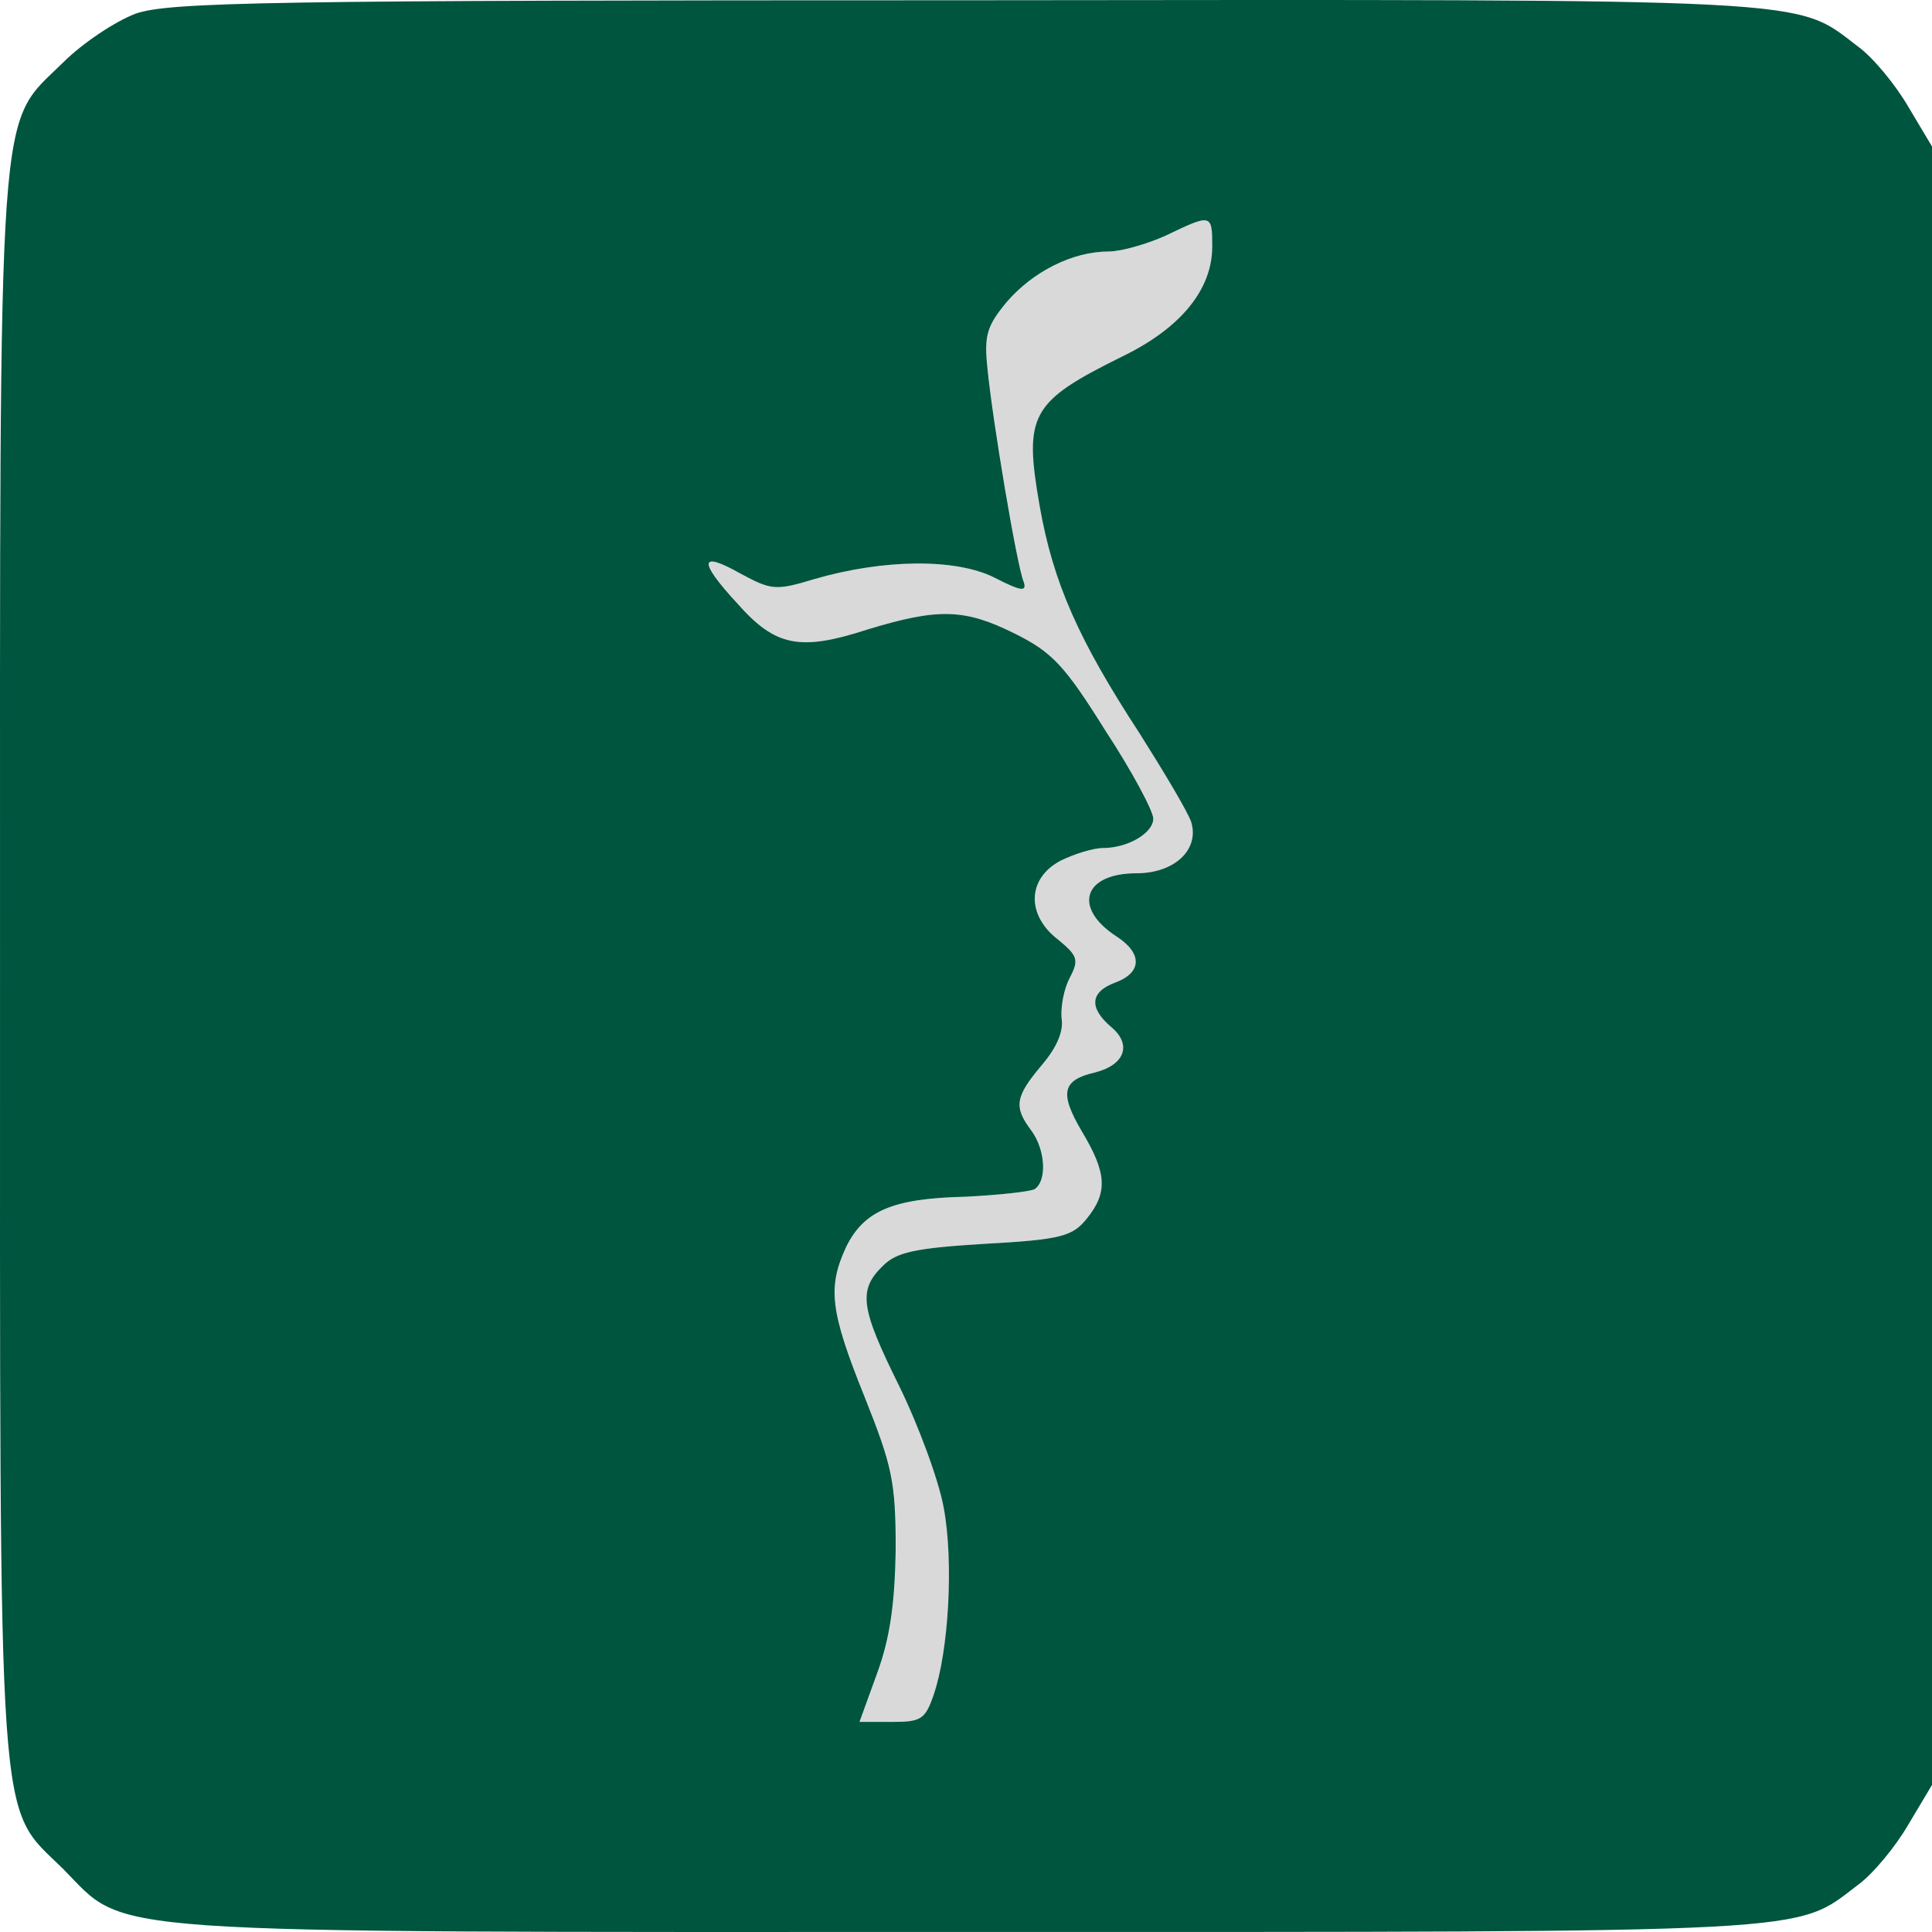
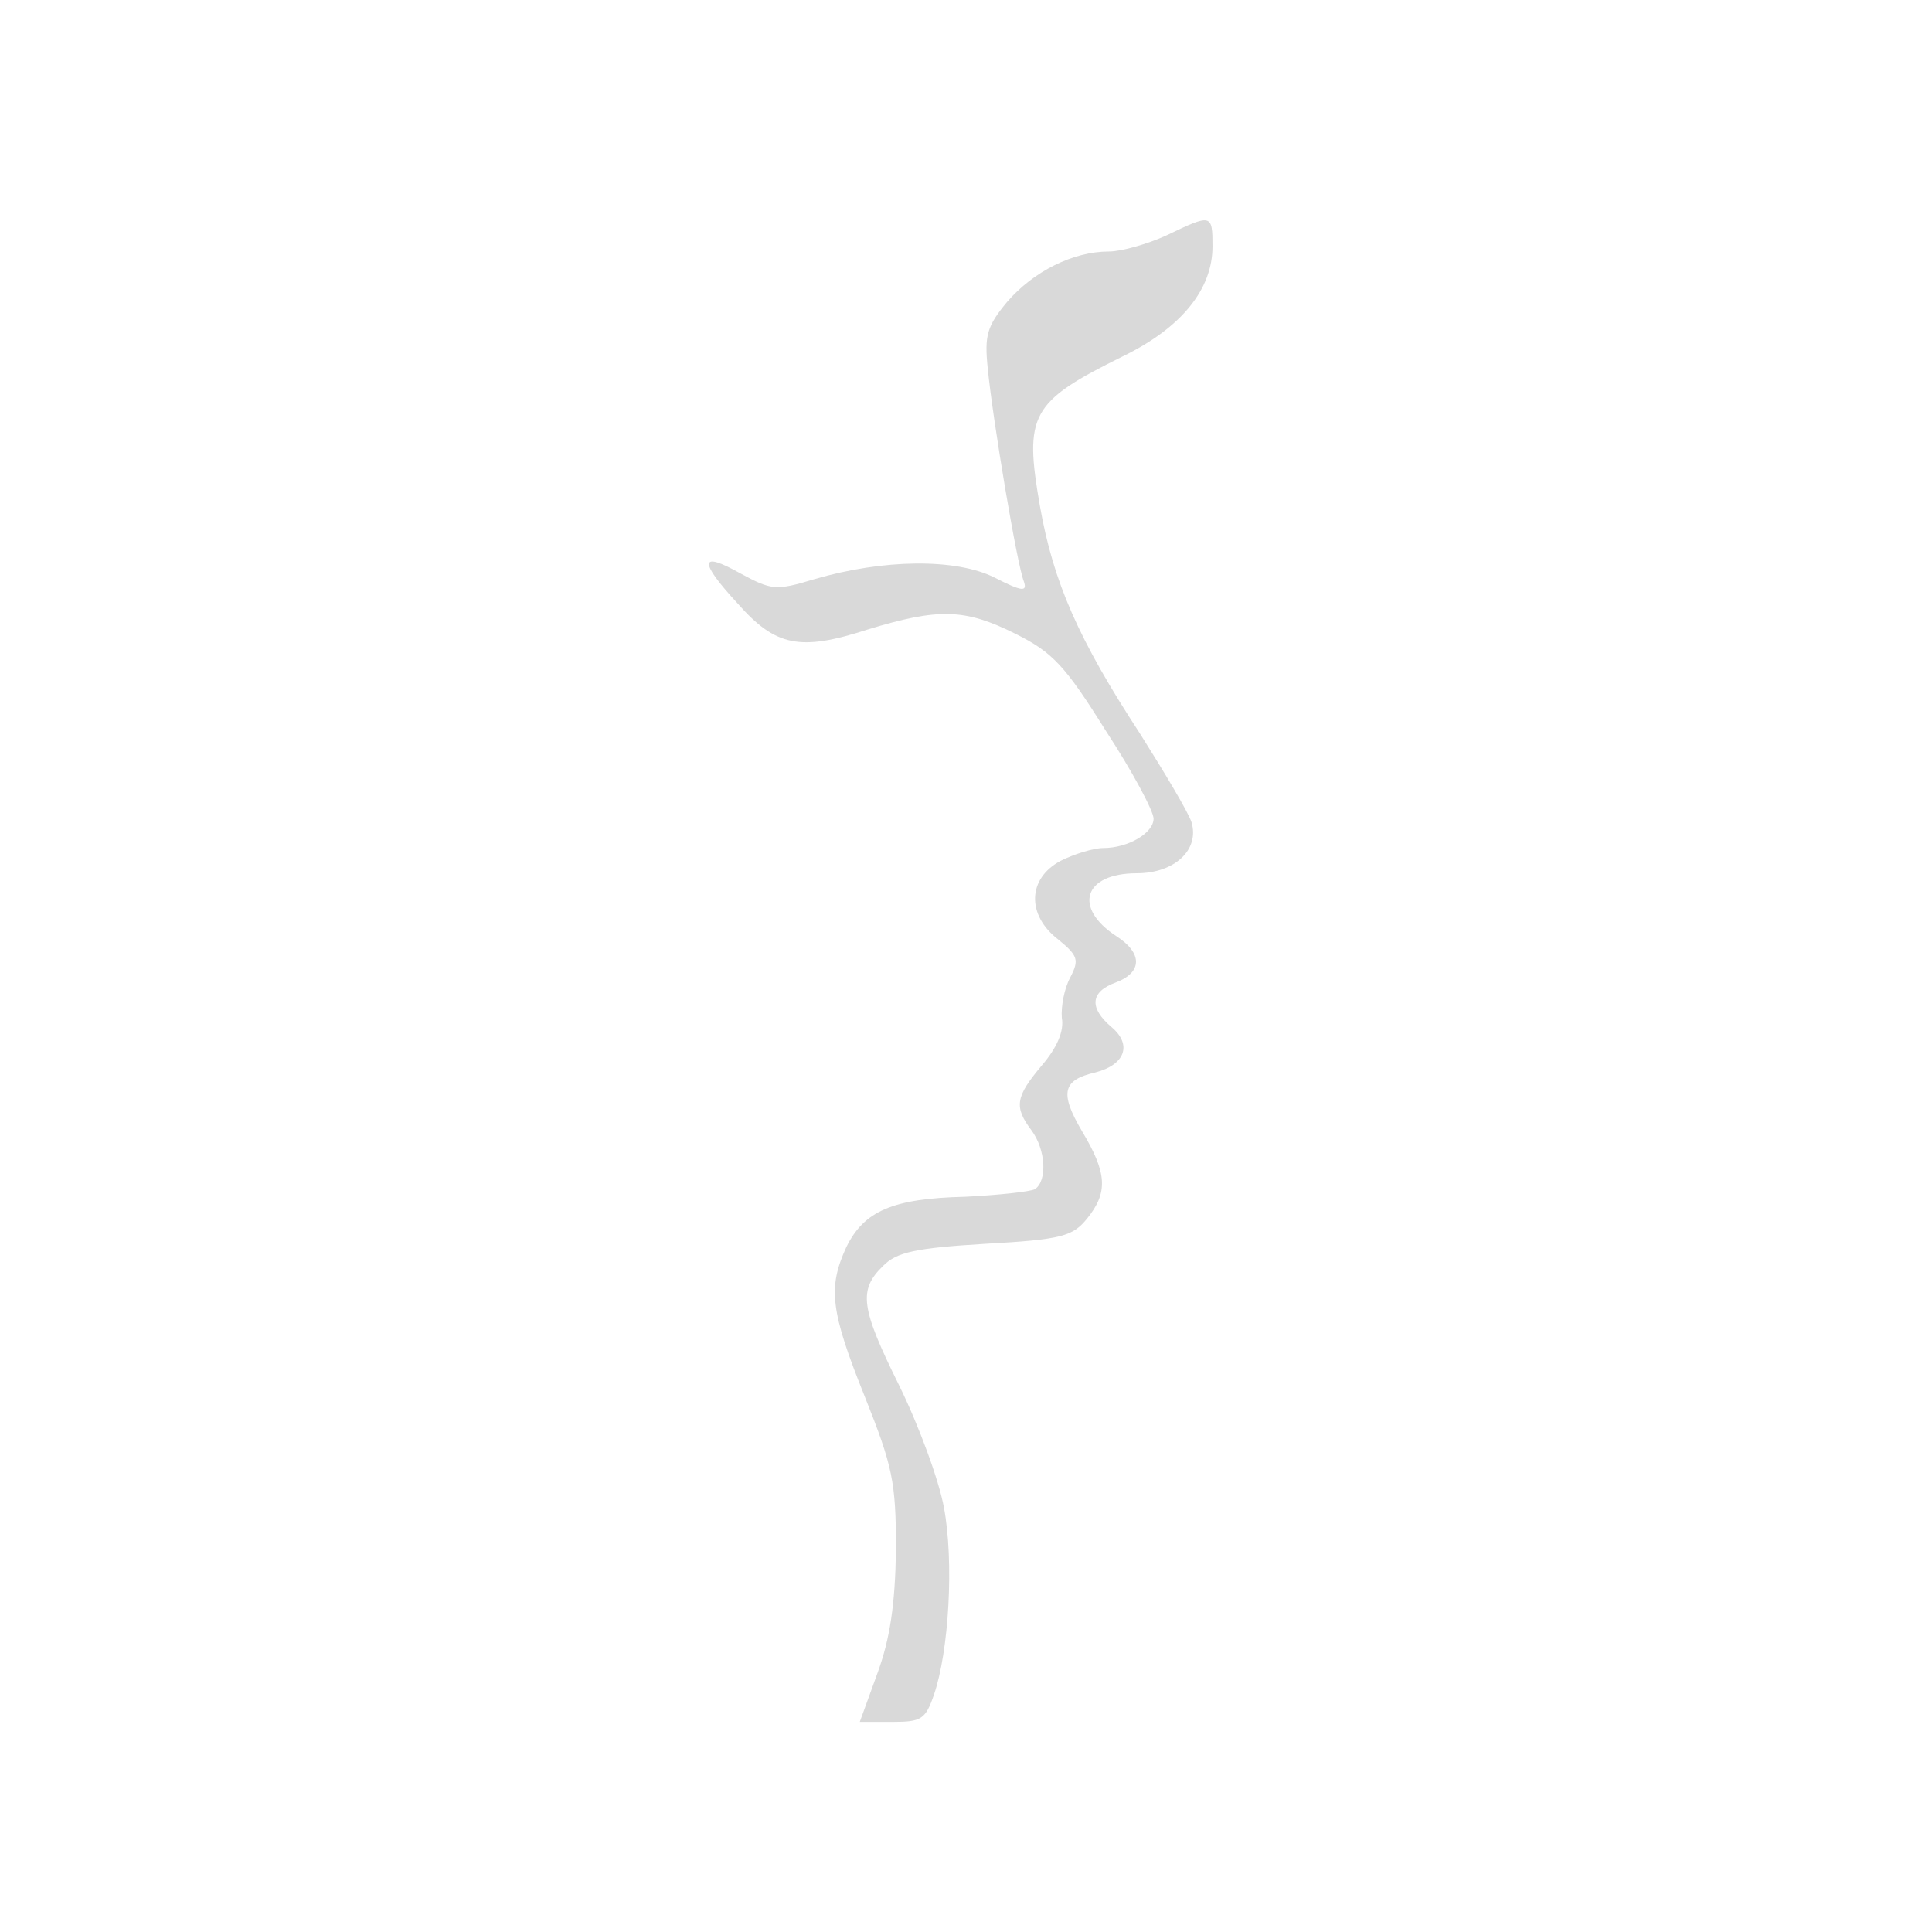
<svg xmlns="http://www.w3.org/2000/svg" width="230" height="230" viewBox="0 0 230 230" fill="none">
  <path fill-rule="evenodd" clip-rule="evenodd" d="M133.622 42.443C140.637 39.042 144.345 34.441 144.345 29.34C144.345 25.438 144.245 25.438 138.833 28.039C136.628 29.039 133.522 29.94 132.018 29.94C127.709 29.94 122.999 32.34 119.892 35.941C117.487 38.842 117.186 39.943 117.587 43.844C118.189 50.045 121.095 67.35 121.897 69.251C122.297 70.451 121.696 70.451 118.389 68.751C113.779 66.45 105.16 66.55 96.942 68.951C92.332 70.351 91.831 70.251 88.123 68.251C83.313 65.55 83.113 66.75 87.823 71.852C92.332 76.953 95.239 77.553 103.256 74.953C111.775 72.352 114.881 72.452 120.894 75.453C125.304 77.653 126.807 79.254 131.617 86.956C134.824 91.857 137.33 96.559 137.33 97.459C137.33 99.159 134.323 100.959 131.317 100.959C130.214 100.959 127.909 101.66 126.306 102.46C122.297 104.56 122.197 108.962 126.005 111.863C128.31 113.763 128.511 114.263 127.408 116.364C126.707 117.664 126.306 119.765 126.406 121.165C126.707 122.766 125.805 124.766 124.001 126.867C120.894 130.568 120.694 131.768 122.798 134.569C124.502 136.87 124.703 140.571 123.199 141.571C122.598 141.871 118.89 142.271 114.881 142.471C106.263 142.671 102.855 144.172 100.751 148.473C98.546 153.274 98.847 156.075 102.956 166.278C106.263 174.58 106.664 176.381 106.664 184.483C106.563 190.985 105.962 195.086 104.459 199.187L102.354 204.989H106.263C109.67 204.989 110.171 204.689 111.173 201.788C112.977 196.587 113.579 185.884 112.376 179.482C111.775 176.181 109.369 169.679 107.064 164.978C102.455 155.675 102.154 153.574 105.16 150.674C106.764 149.073 108.969 148.573 117.287 148.073C126.406 147.573 127.709 147.173 129.413 145.072C131.918 141.971 131.818 139.67 128.811 134.669C126.106 130.068 126.506 128.567 130.415 127.667C133.922 126.767 134.824 124.366 132.319 122.266C129.613 119.965 129.814 118.064 132.82 116.964C136.027 115.764 136.027 113.463 132.92 111.462C127.709 108.061 129.012 103.96 135.326 103.96C139.835 103.96 142.842 101.16 141.84 97.859C141.439 96.659 138.633 91.957 135.726 87.356C128.411 76.153 125.404 69.351 123.801 60.248C121.897 49.345 122.698 47.845 133.622 42.443Z" fill="#D9D9D9" />
-   <path d="M16.138 1.632C13.733 2.532 9.825 5.133 7.52 7.433C-0.397 15.236 0.003 9.534 0.003 114.963C0.003 220.393 -0.397 214.692 7.52 222.494C15.336 230.396 9.624 229.996 115.352 229.996C217.473 229.996 213.565 230.196 221.181 224.395C222.985 223.094 225.691 219.793 227.194 217.193L230 212.491V114.963V17.436L227.194 12.735C225.691 10.134 222.985 6.833 221.181 5.533C213.565 -0.269 217.473 -0.069 114.851 0.031C32.173 0.031 20.047 0.231 16.138 1.632ZM144.315 29.34C144.315 34.441 140.607 39.042 133.592 42.443C122.668 47.845 121.867 49.345 123.771 60.248C125.374 69.351 128.381 76.153 135.696 87.356C138.603 91.957 141.409 96.659 141.81 97.859C142.812 101.16 139.805 103.96 135.296 103.96C128.982 103.96 127.679 108.061 132.89 111.462C135.997 113.463 135.997 115.764 132.79 116.964C129.784 118.064 129.583 119.965 132.289 122.266C134.794 124.366 133.892 126.767 130.385 127.667C126.476 128.567 126.076 130.068 128.781 134.669C131.788 139.67 131.888 141.971 129.383 145.072C127.679 147.173 126.376 147.573 117.257 148.073C108.939 148.573 106.734 149.073 105.13 150.674C102.124 153.574 102.425 155.675 107.034 164.978C109.339 169.679 111.745 176.181 112.346 179.482C113.549 185.884 112.947 196.587 111.143 201.788C110.141 204.689 109.64 204.989 106.233 204.989H102.324L104.429 199.187C105.932 195.086 106.533 190.985 106.634 184.483C106.634 176.381 106.233 174.58 102.926 166.278C98.817 156.075 98.516 153.274 100.721 148.473C102.825 144.172 106.233 142.671 114.851 142.471C118.86 142.271 122.568 141.871 123.169 141.571C124.673 140.571 124.472 136.87 122.768 134.569C120.664 131.768 120.864 130.568 123.971 126.867C125.775 124.766 126.677 122.766 126.376 121.165C126.276 119.765 126.677 117.664 127.378 116.364C128.481 114.263 128.28 113.763 125.975 111.863C122.167 108.962 122.267 104.56 126.276 102.46C127.879 101.66 130.184 100.959 131.287 100.959C134.293 100.959 137.3 99.159 137.3 97.459C137.3 96.559 134.794 91.857 131.587 86.956C126.777 79.254 125.274 77.653 120.864 75.453C114.851 72.452 111.745 72.352 103.226 74.953C95.209 77.553 92.303 76.953 87.793 71.852C83.083 66.75 83.283 65.55 88.094 68.251C91.802 70.251 92.303 70.351 96.913 68.951C105.13 66.55 113.749 66.45 118.359 68.751C121.666 70.451 122.267 70.451 121.867 69.251C121.065 67.35 118.159 50.045 117.557 43.844C117.156 39.943 117.457 38.842 119.862 35.941C122.969 32.34 127.679 29.94 131.988 29.94C133.492 29.94 136.598 29.04 138.803 28.039C144.215 25.439 144.315 25.439 144.315 29.34Z" fill="#00553F" />
</svg>